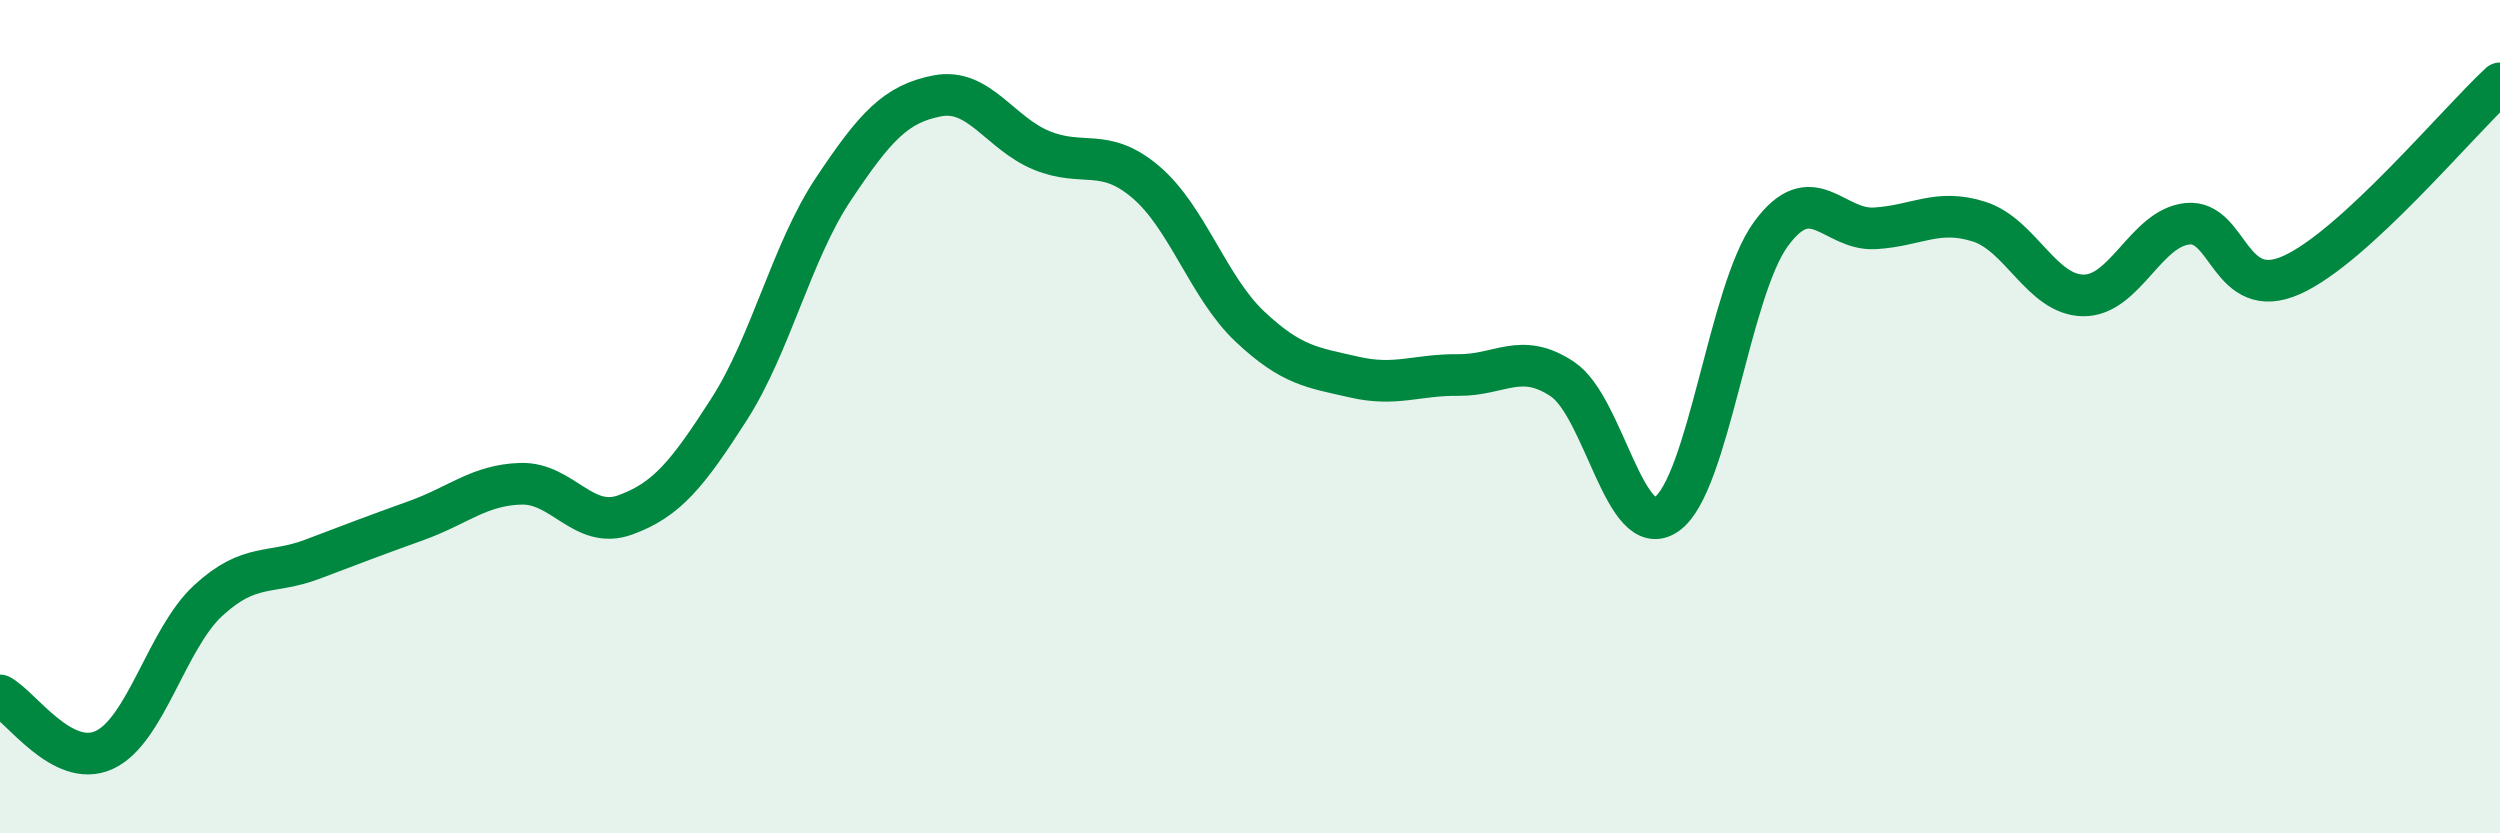
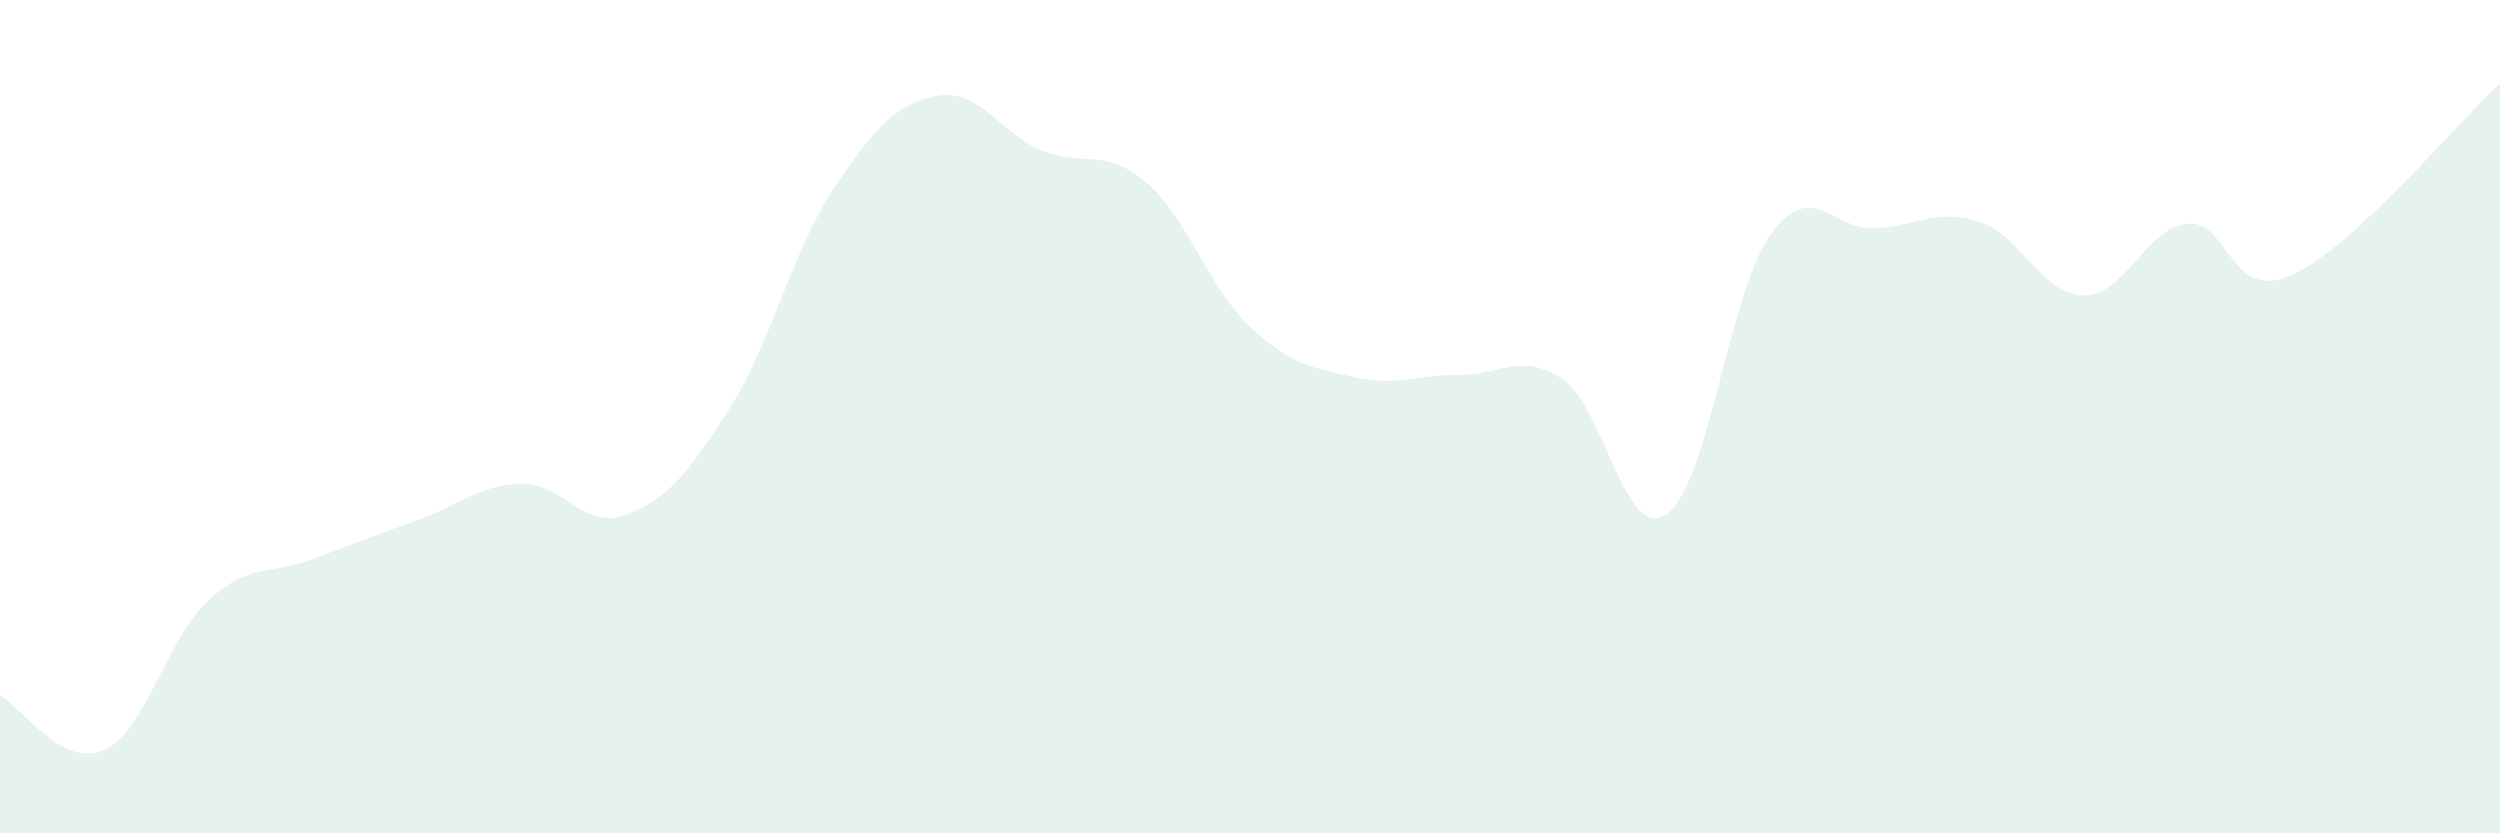
<svg xmlns="http://www.w3.org/2000/svg" width="60" height="20" viewBox="0 0 60 20">
  <path d="M 0,16.69 C 0.5,16.95 1.5,18.46 2.5,18 C 3.5,17.54 4,15.33 5,14.41 C 6,13.49 6.5,13.8 7.5,13.42 C 8.5,13.04 9,12.85 10,12.49 C 11,12.13 11.5,11.64 12.5,11.61 C 13.5,11.58 14,12.72 15,12.36 C 16,12 16.5,11.38 17.5,9.82 C 18.5,8.26 19,6.04 20,4.54 C 21,3.04 21.5,2.49 22.5,2.3 C 23.5,2.11 24,3.2 25,3.61 C 26,4.02 26.5,3.52 27.5,4.37 C 28.5,5.22 29,6.9 30,7.84 C 31,8.78 31.5,8.82 32.5,9.05 C 33.5,9.28 34,8.99 35,9 C 36,9.01 36.5,8.43 37.5,9.1 C 38.5,9.77 39,13.04 40,12.34 C 41,11.64 41.5,6.99 42.5,5.62 C 43.5,4.25 44,5.54 45,5.48 C 46,5.42 46.5,5 47.5,5.32 C 48.5,5.64 49,7.08 50,7.09 C 51,7.1 51.5,5.47 52.5,5.37 C 53.5,5.27 53.5,7.27 55,6.6 C 56.5,5.93 59,2.92 60,2L60 20L0 20Z" fill="#008740" opacity="0.1" stroke-linecap="round" stroke-linejoin="round" />
-   <path d="M 0,16.69 C 0.5,16.95 1.5,18.46 2.5,18 C 3.5,17.54 4,15.33 5,14.41 C 6,13.49 6.5,13.8 7.5,13.42 C 8.5,13.04 9,12.85 10,12.49 C 11,12.13 11.5,11.64 12.5,11.61 C 13.5,11.58 14,12.72 15,12.36 C 16,12 16.5,11.38 17.5,9.82 C 18.5,8.26 19,6.04 20,4.54 C 21,3.04 21.5,2.49 22.5,2.3 C 23.5,2.11 24,3.2 25,3.61 C 26,4.02 26.5,3.52 27.5,4.37 C 28.5,5.22 29,6.9 30,7.84 C 31,8.78 31.5,8.82 32.5,9.05 C 33.5,9.28 34,8.99 35,9 C 36,9.01 36.5,8.43 37.5,9.1 C 38.5,9.77 39,13.04 40,12.34 C 41,11.64 41.5,6.99 42.5,5.62 C 43.5,4.25 44,5.54 45,5.48 C 46,5.42 46.5,5 47.5,5.32 C 48.5,5.64 49,7.08 50,7.09 C 51,7.1 51.5,5.47 52.5,5.37 C 53.5,5.27 53.5,7.27 55,6.6 C 56.5,5.93 59,2.92 60,2" stroke="#008740" stroke-width="1" fill="none" stroke-linecap="round" stroke-linejoin="round" />
</svg>